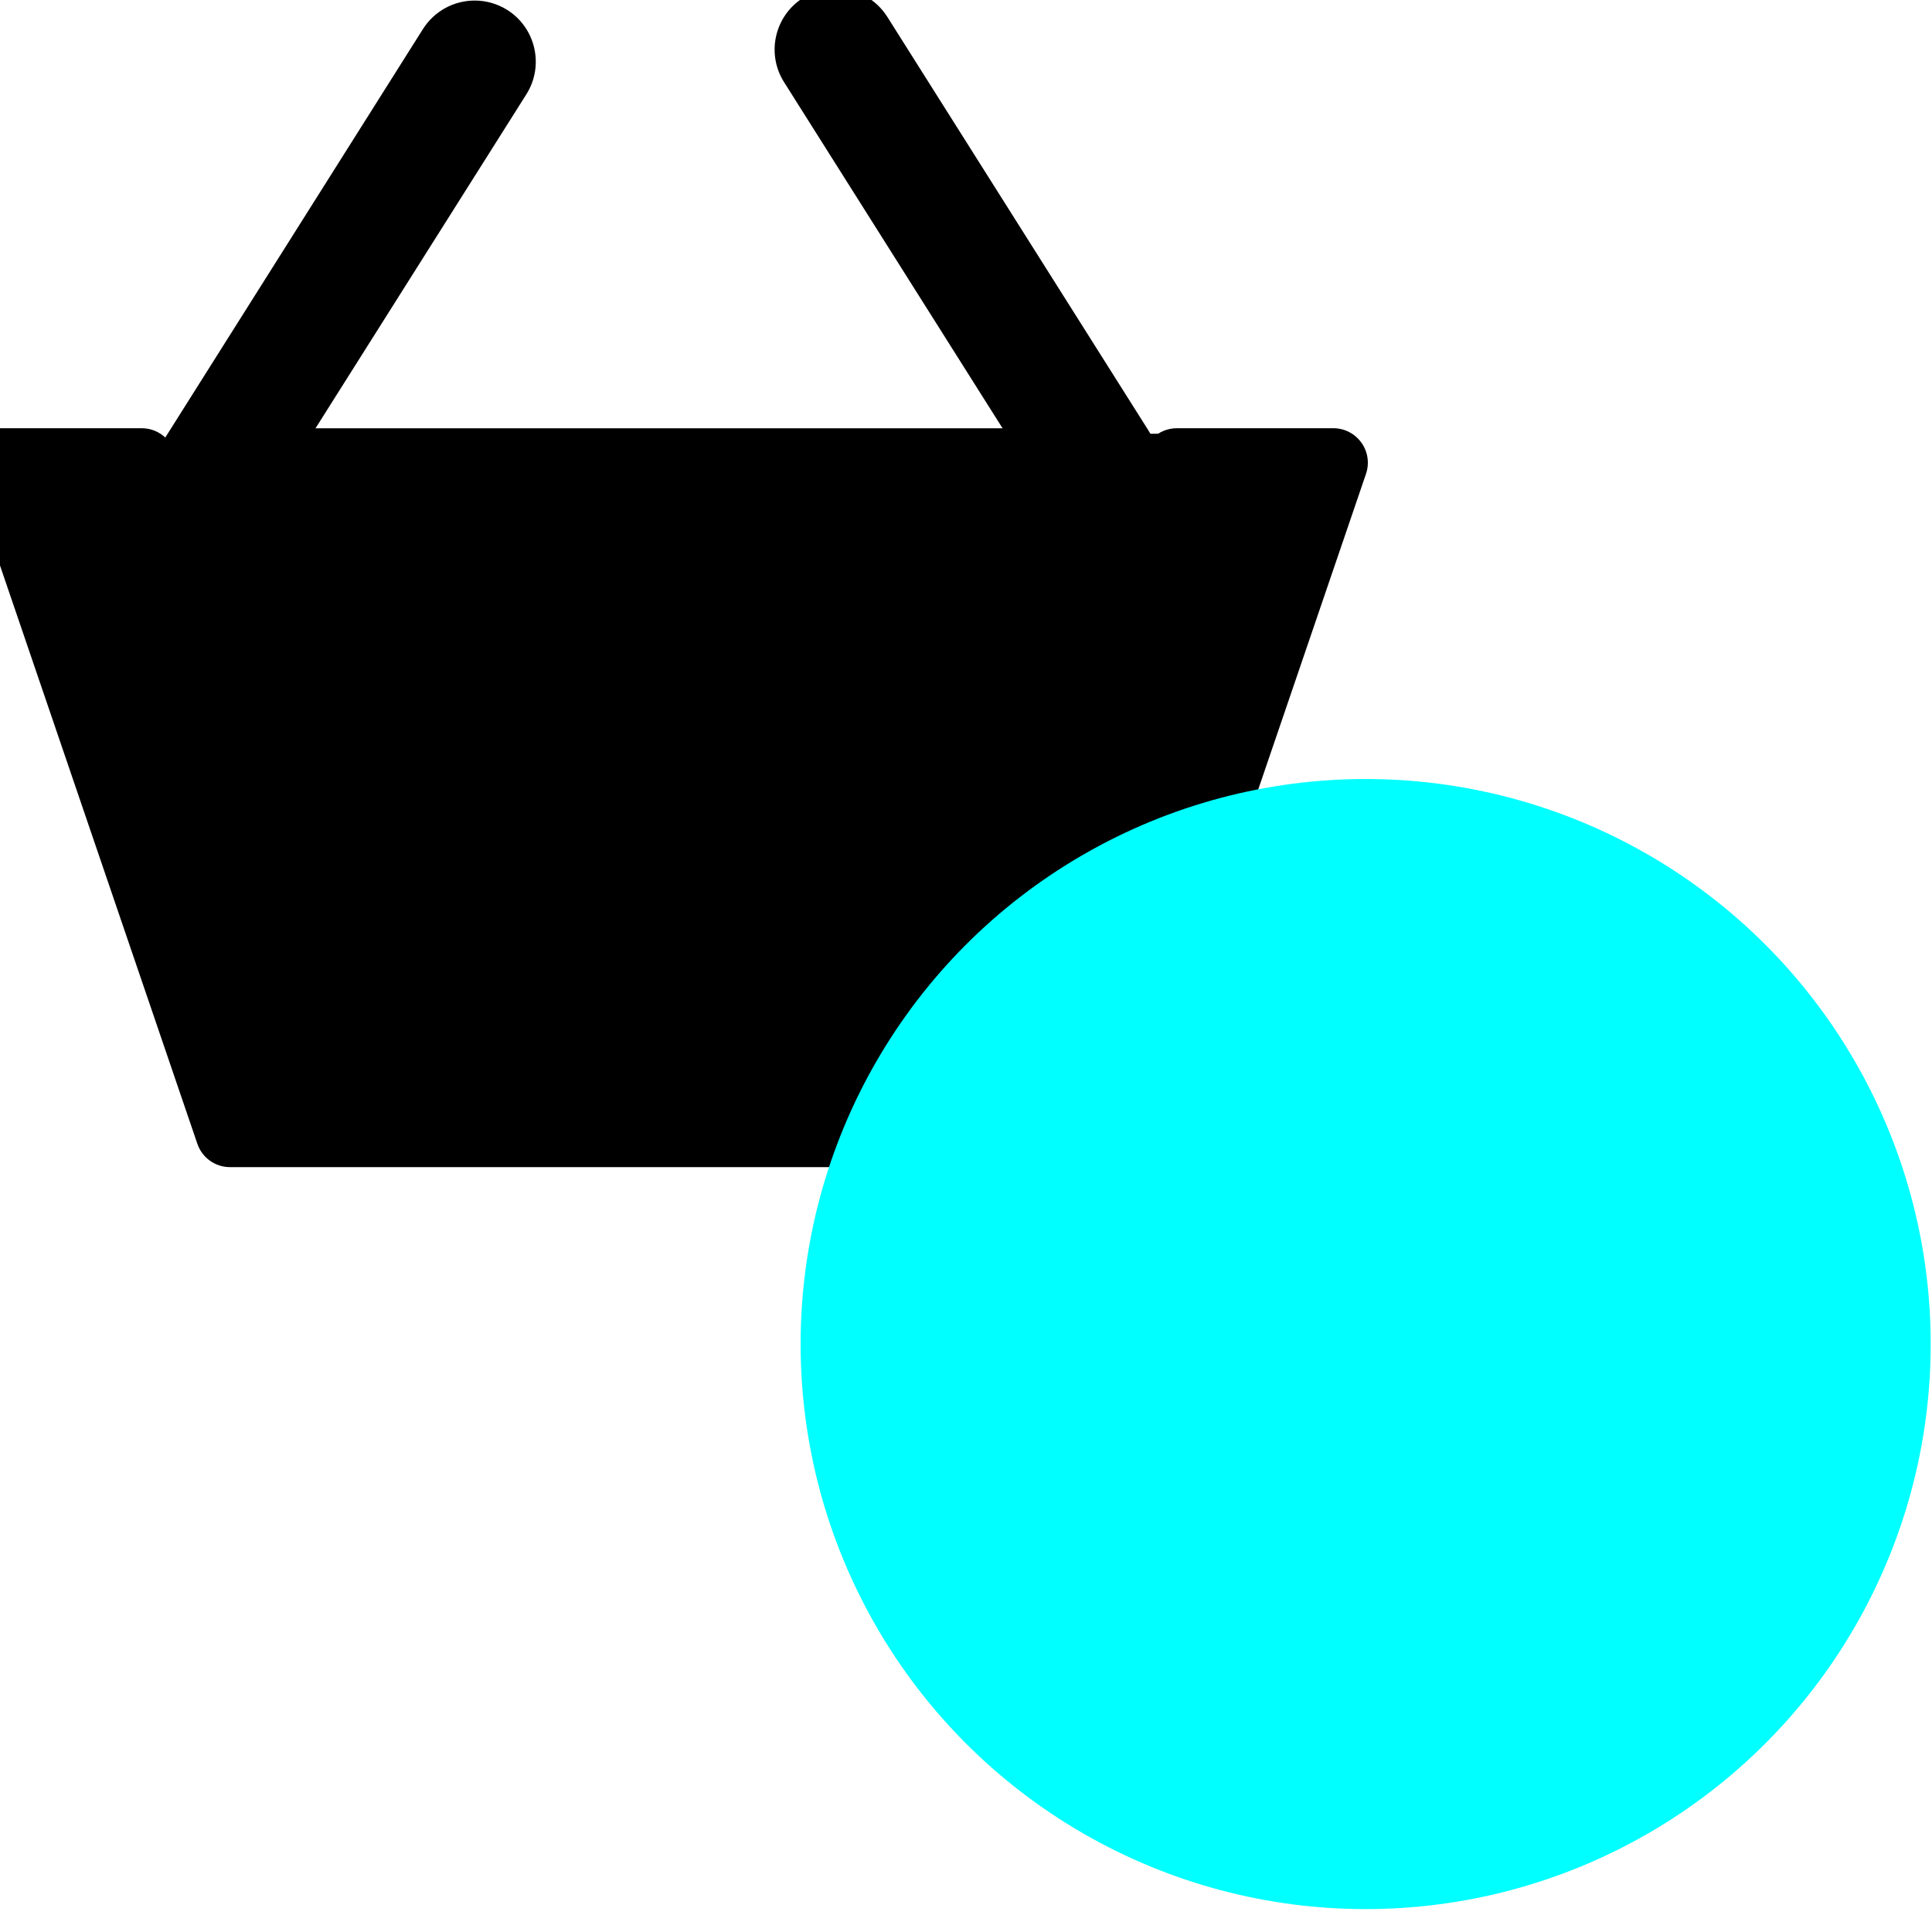
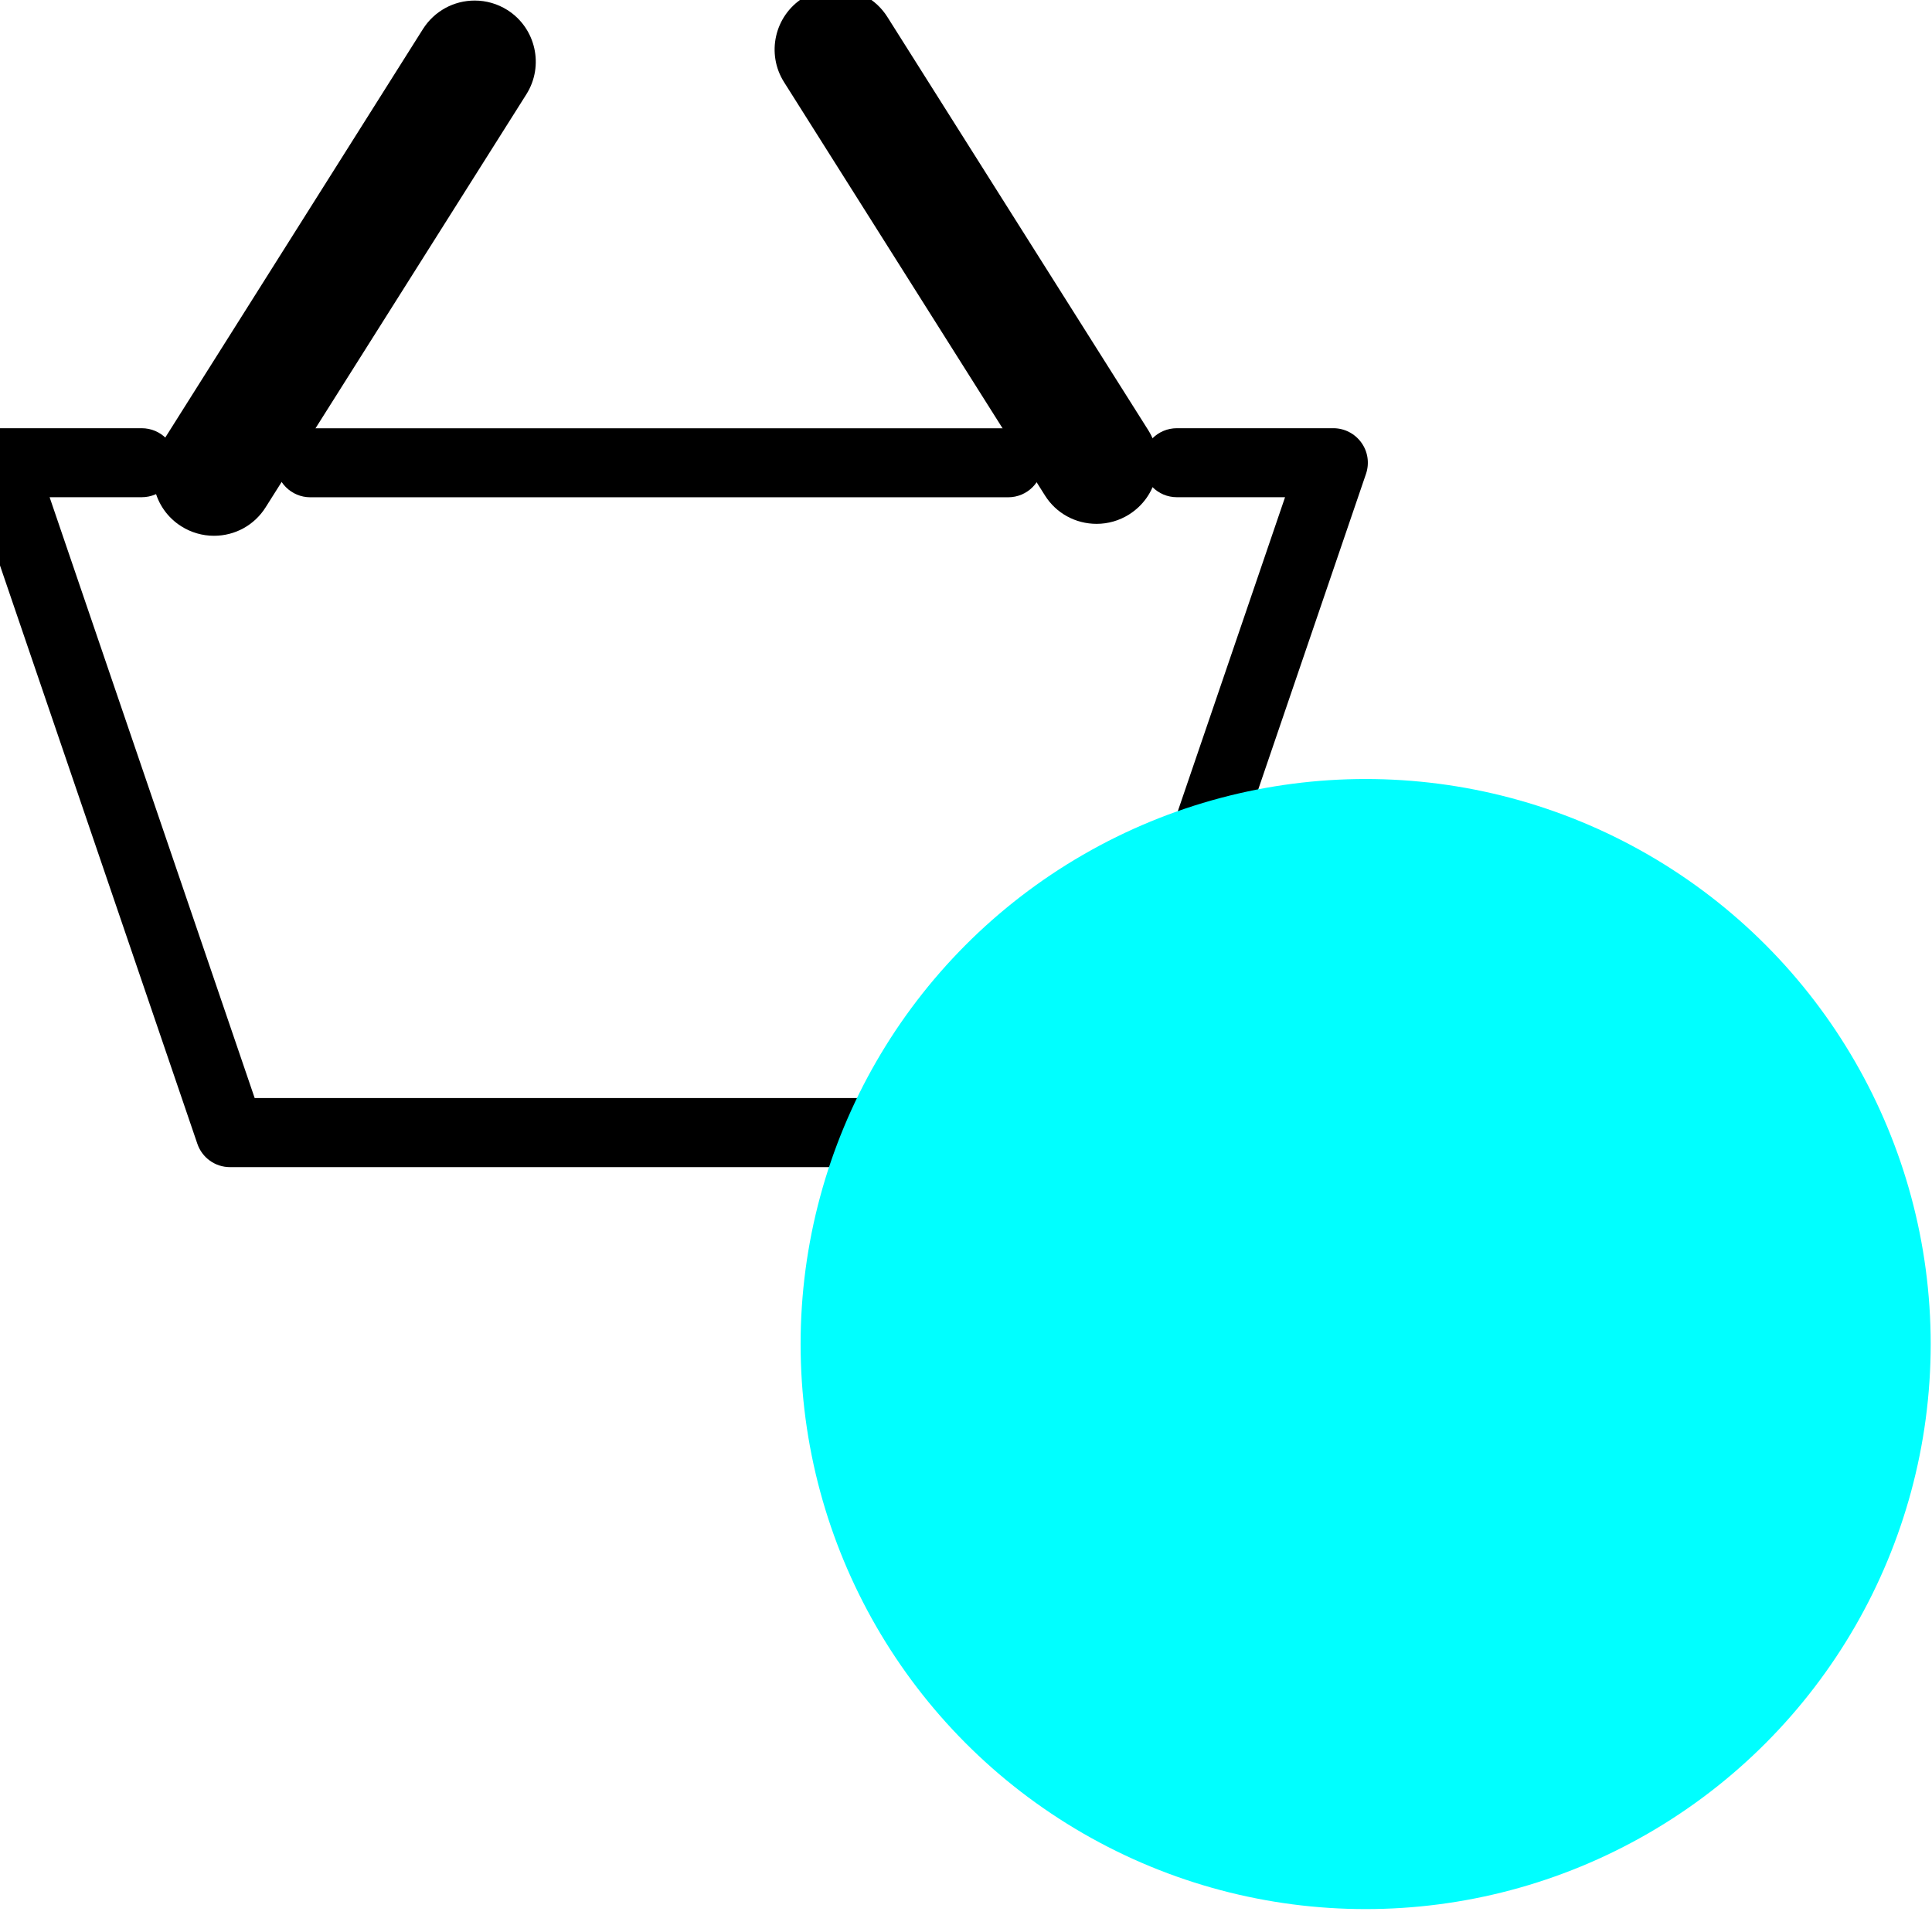
<svg xmlns="http://www.w3.org/2000/svg" version="1.1" id="Layer_1" x="0px" y="0px" width="28px" height="28px" viewBox="0 0 28 28" enable-background="new 0 0 28 28" xml:space="preserve">
  <g>
-     <polyline fill="#000000" points="0.265,6.37 19.184,6.273 15.488,16.264 3.541,16.263  " />
    <g>
      <g>
        <path fill="none" stroke="#1B1C20" stroke-linecap="round" stroke-linejoin="round" stroke-miterlimit="10" d="M2.054,6.707" />
      </g>
      <g>
        <path fill="#000000" d="M14.611,7.207H4.497c-0.276,0-0.5-0.224-0.5-0.5s0.224-0.5,0.5-0.5h10.114c0.276,0,0.5,0.224,0.5,0.5     S14.888,7.207,14.611,7.207z" />
      </g>
      <g>
        <path fill="#000000" d="M16.007,16.915H3.333c-0.214,0-0.404-0.136-0.473-0.339l-3.313-9.708     c-0.052-0.153-0.027-0.321,0.066-0.453s0.246-0.209,0.407-0.209h2.034c0.276,0,0.5,0.224,0.5,0.5s-0.224,0.5-0.5,0.5H0.719     l2.972,8.708h11.959l2.974-8.708h-1.568c-0.276,0-0.5-0.224-0.5-0.5s0.224-0.5,0.5-0.5h2.268c0.161,0,0.312,0.078,0.406,0.209     c0.095,0.131,0.119,0.3,0.067,0.453l-3.315,9.708C16.411,16.779,16.221,16.915,16.007,16.915z" />
      </g>
      <g>
        <g>
          <g>
            <path fill="#000000" d="M3.101,7.516c-0.12,0-0.237-0.034-0.338-0.098C2.465,7.229,2.377,6.836,2.564,6.541l3.778-5.986       C6.46,0.369,6.661,0.258,6.88,0.258c0.12,0,0.237,0.034,0.338,0.098c0.296,0.188,0.386,0.581,0.199,0.876L3.638,7.219       C3.521,7.405,3.32,7.516,3.101,7.516z" />
          </g>
          <g>
            <path fill="#000000" d="M6.88,0.508c0.07,0,0.141,0.019,0.205,0.059c0.18,0.114,0.234,0.352,0.121,0.532L3.427,7.086       c-0.073,0.116-0.198,0.18-0.326,0.18c-0.07,0-0.141-0.019-0.205-0.059c-0.18-0.114-0.234-0.352-0.12-0.532l3.778-5.987       C6.627,0.572,6.753,0.508,6.88,0.508 M6.88,0.008L6.88,0.008c-0.305,0-0.585,0.154-0.749,0.411L2.353,6.408       C2.226,6.606,2.185,6.844,2.238,7.076c0.052,0.229,0.19,0.426,0.39,0.552c0.143,0.09,0.306,0.137,0.473,0.137       c0.306,0,0.586-0.154,0.749-0.413l3.779-5.986c0.26-0.413,0.136-0.96-0.276-1.221C7.21,0.055,7.047,0.008,6.88,0.008       L6.88,0.008z" />
          </g>
        </g>
      </g>
      <g>
        <g>
          <g>
            <path fill="#000000" d="M15.893,7.342c-0.221,0-0.422-0.111-0.538-0.297l-3.78-5.987c-0.188-0.296-0.099-0.689,0.197-0.877       c0.102-0.064,0.219-0.098,0.339-0.098c0.22,0,0.421,0.111,0.538,0.296l3.779,5.988c0.091,0.144,0.121,0.314,0.084,0.479       c-0.037,0.166-0.137,0.307-0.28,0.397C16.127,7.308,16.011,7.342,15.893,7.342z" />
          </g>
          <g>
            <path fill="#000000" d="M12.111,0.333c0.127,0,0.253,0.063,0.327,0.18L16.217,6.5c0.114,0.181,0.061,0.419-0.119,0.532       c-0.064,0.04-0.135,0.06-0.205,0.06c-0.129,0-0.254-0.063-0.326-0.179l-3.78-5.988c-0.114-0.181-0.061-0.418,0.119-0.532       C11.969,0.352,12.04,0.333,12.111,0.333 M12.111-0.167c-0.167,0-0.331,0.047-0.473,0.137c-0.413,0.261-0.536,0.81-0.274,1.222       l3.78,5.988c0.161,0.257,0.441,0.412,0.749,0.412c0.165,0,0.327-0.046,0.469-0.135c0.203-0.128,0.342-0.325,0.394-0.556       c0.052-0.23,0.011-0.467-0.115-0.667L12.86,0.245C12.697-0.013,12.417-0.167,12.111-0.167L12.111-0.167z" />
          </g>
        </g>
      </g>
    </g>
    <circle fill="#00ffff" cx="19.792" cy="19.479" r="8.189" />
  </g>
</svg>